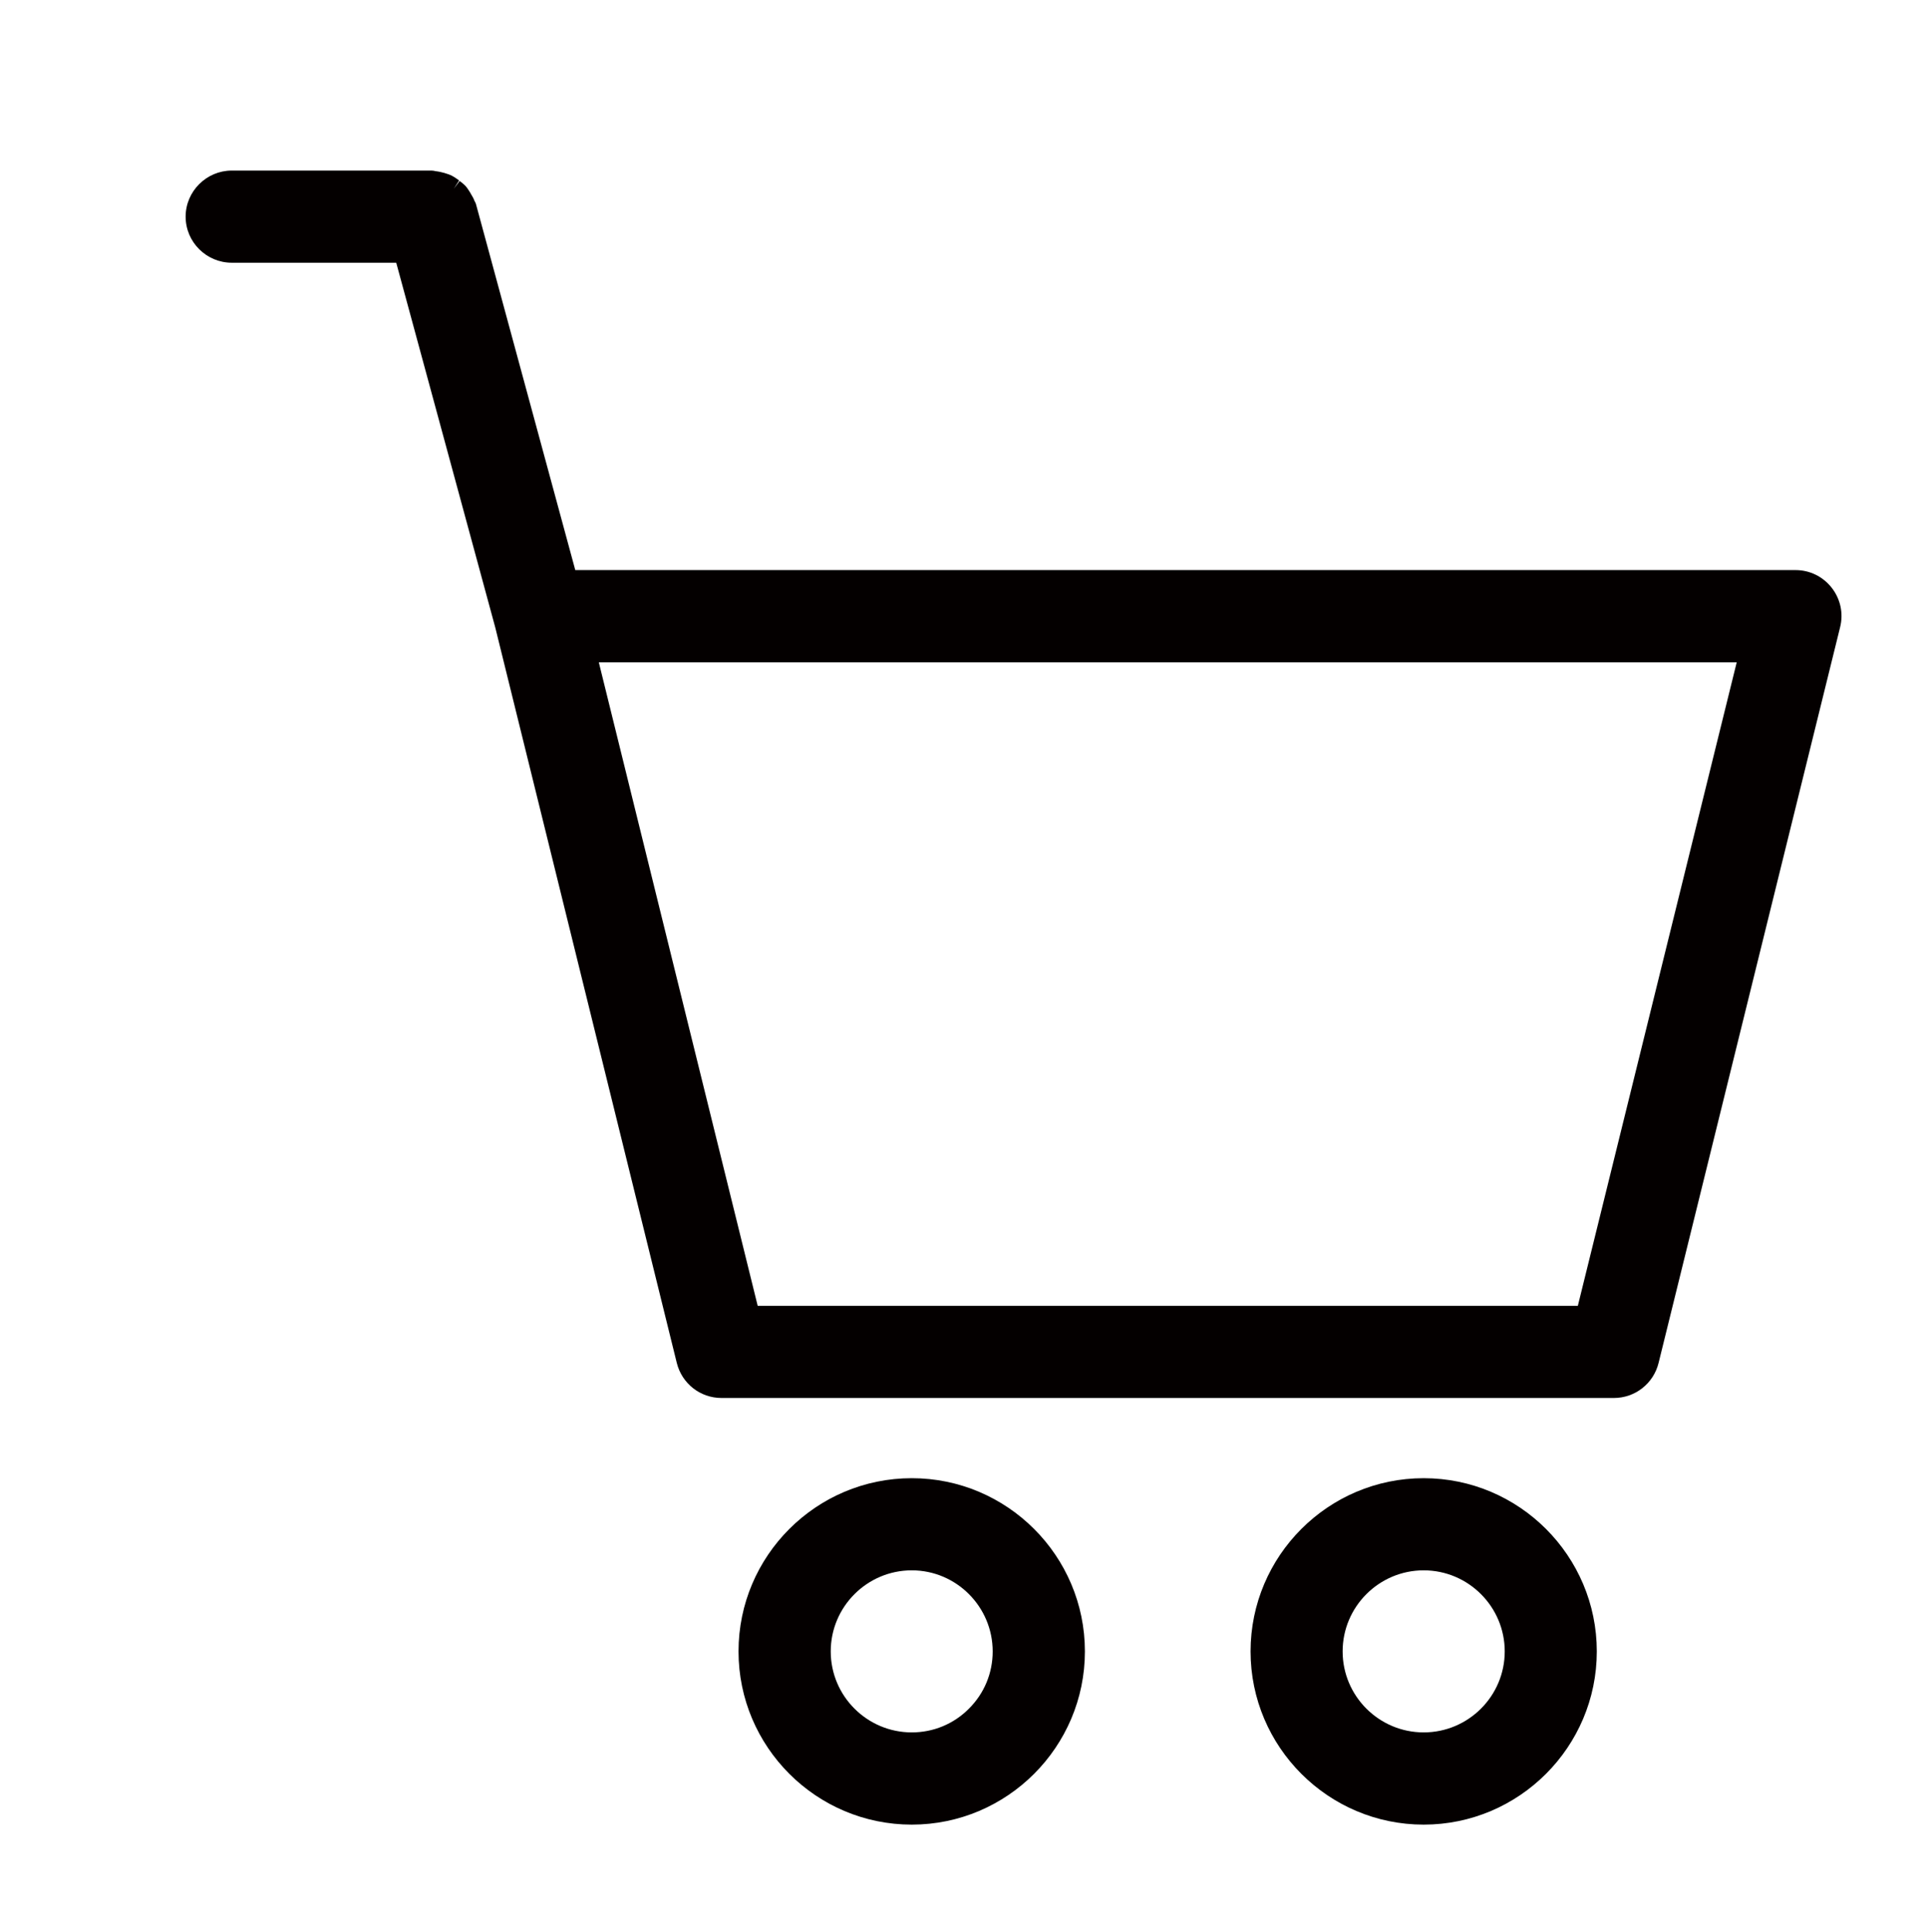
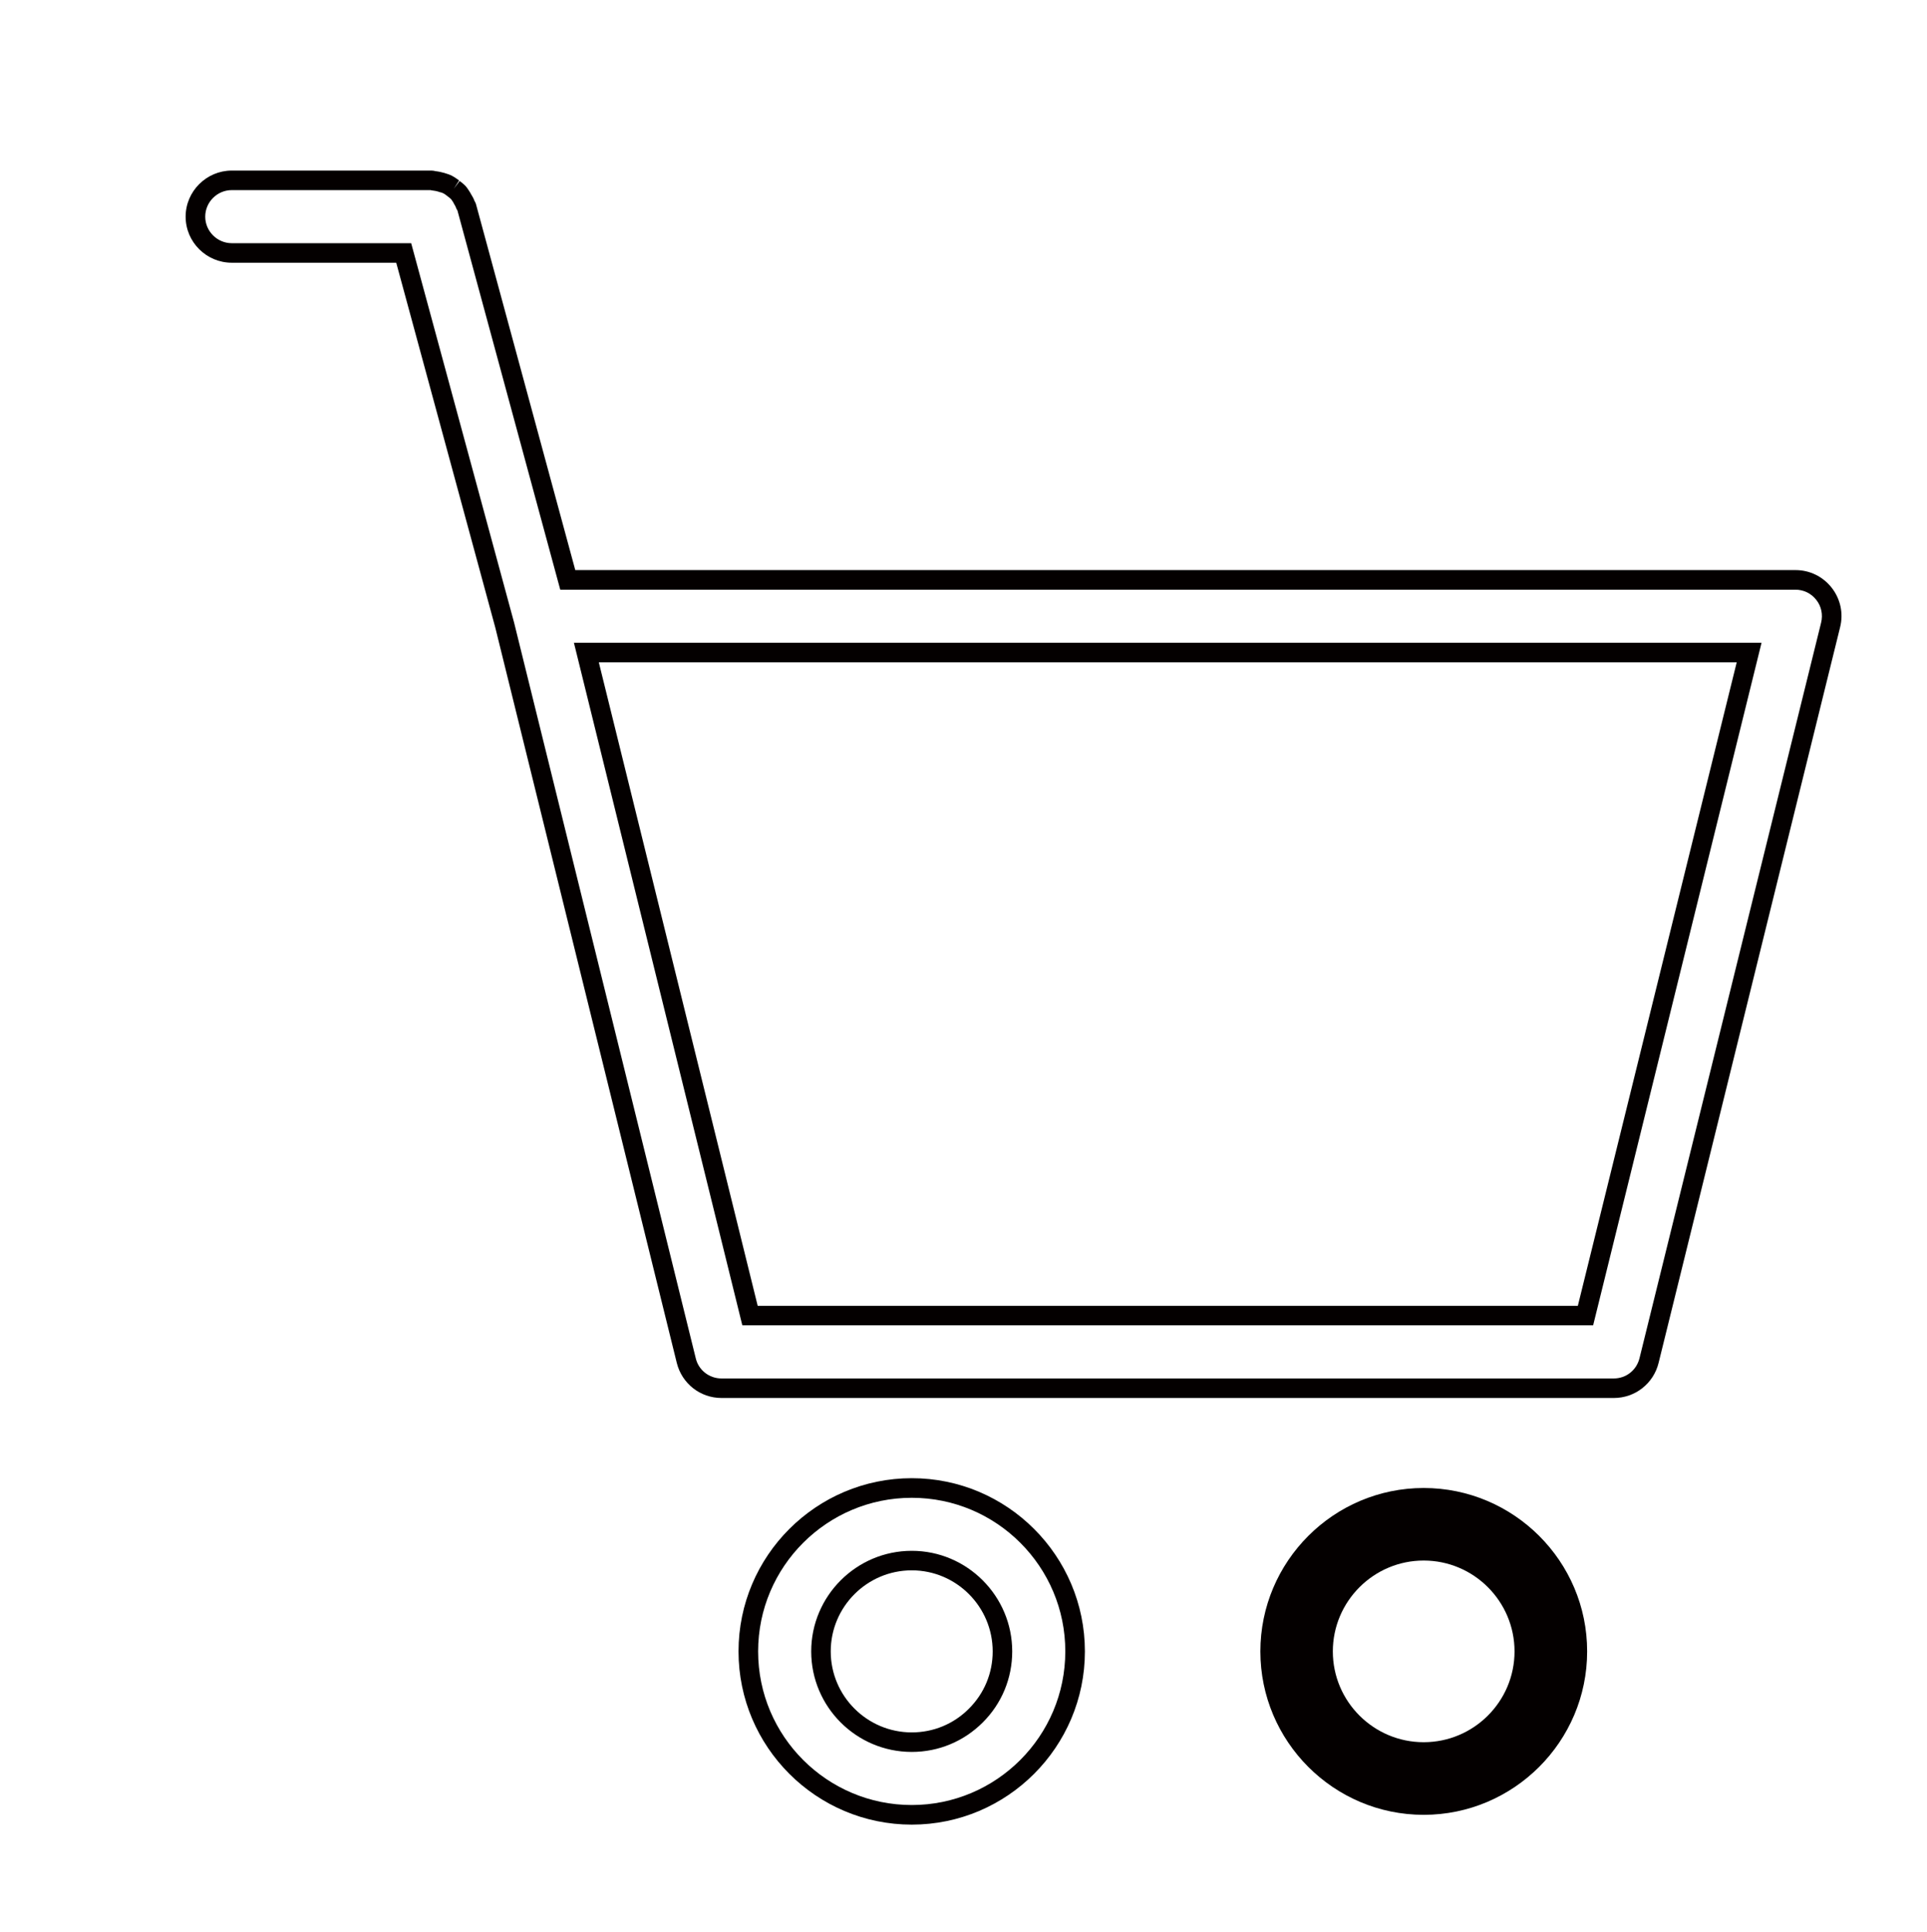
<svg xmlns="http://www.w3.org/2000/svg" version="1.1" id="圖層_1" x="0px" y="0px" width="26.938px" height="27px" viewBox="0 0 26.938 27" style="enable-background:new 0 0 26.938 27;" xml:space="preserve">
  <g>
    <g>
-       <path style="fill:#040000;" d="M12.746,20.797c-1.26,0-2.285,1.025-2.285,2.284s1.025,2.284,2.285,2.284    c1.258,0,2.283-1.025,2.283-2.284C15.029,21.821,14.004,20.797,12.746,20.797L12.746,20.797z M12.746,24.35    c-0.701,0-1.27-0.568-1.27-1.269c0-0.699,0.568-1.27,1.27-1.27c0.699,0,1.268,0.57,1.268,1.27    C14.014,23.781,13.445,24.35,12.746,24.35L12.746,24.35z M12.746,24.35" />
      <path style="fill:#040000;" d="M12.746,25.502c-1.336,0-2.422-1.087-2.422-2.421c0-1.335,1.086-2.421,2.422-2.421    c1.334,0,2.42,1.086,2.42,2.421C15.166,24.415,14.08,25.502,12.746,25.502z M12.746,20.934c-1.186,0-2.148,0.963-2.148,2.147    c0,1.184,0.963,2.147,2.148,2.147c1.184,0,2.146-0.964,2.146-2.147C14.893,21.896,13.93,20.934,12.746,20.934z M12.746,24.486    c-0.775,0-1.406-0.63-1.406-1.405c0-0.774,0.631-1.406,1.406-1.406c0.773,0,1.404,0.632,1.404,1.406    c0,0.375-0.146,0.728-0.412,0.993S13.121,24.486,12.746,24.486z M12.746,21.948c-0.625,0-1.133,0.509-1.133,1.133    s0.508,1.132,1.133,1.132c0.301,0,0.586-0.117,0.799-0.332c0.215-0.214,0.332-0.498,0.332-0.8    C13.877,22.457,13.369,21.948,12.746,21.948z" />
    </g>
    <g>
      <path style="fill:#040000;" d="M19.902,20.797c-1.258,0-2.283,1.025-2.283,2.284s1.025,2.284,2.283,2.284s2.285-1.025,2.285-2.284    C22.188,21.821,21.16,20.797,19.902,20.797L19.902,20.797z M19.902,24.35c-0.699,0-1.27-0.568-1.27-1.269    c0-0.699,0.57-1.27,1.27-1.27s1.27,0.57,1.27,1.27C21.172,23.781,20.602,24.35,19.902,24.35L19.902,24.35z M19.902,24.35" />
-       <path style="fill:#040000;" d="M19.902,25.502c-1.334,0-2.42-1.087-2.42-2.421c0-1.335,1.086-2.421,2.42-2.421    s2.42,1.086,2.42,2.421C22.322,24.415,21.236,25.502,19.902,25.502z M19.902,20.934c-1.184,0-2.146,0.963-2.146,2.147    c0,1.184,0.963,2.147,2.146,2.147s2.148-0.964,2.148-2.147C22.051,21.896,21.086,20.934,19.902,20.934z M19.902,24.486    c-0.775,0-1.406-0.63-1.406-1.405c0-0.774,0.631-1.406,1.406-1.406s1.406,0.632,1.406,1.406    C21.309,23.856,20.678,24.486,19.902,24.486z M19.902,21.948c-0.625,0-1.133,0.509-1.133,1.133s0.508,1.132,1.133,1.132    s1.133-0.508,1.133-1.132S20.527,21.948,19.902,21.948z" />
    </g>
    <g>
-       <path style="fill:#040000;" d="M25.498,8.3c-0.096-0.123-0.244-0.194-0.398-0.194H7.938l-1.414-5.21    c-0.004-0.011-0.012-0.02-0.016-0.03C6.496,2.832,6.479,2.803,6.463,2.773C6.445,2.745,6.43,2.719,6.408,2.694    c-0.021-0.023-0.045-0.042-0.07-0.062s-0.051-0.04-0.082-0.055c-0.027-0.014-0.057-0.021-0.088-0.03    c-0.033-0.009-0.066-0.017-0.102-0.02C6.055,2.527,6.045,2.521,6.033,2.521H3.24c-0.279,0-0.508,0.228-0.508,0.508    S2.961,3.536,3.24,3.536h2.404l1.412,5.203l2.537,10.277c0.055,0.227,0.26,0.386,0.492,0.386h12.475    c0.232,0,0.436-0.158,0.492-0.386l2.539-10.281C25.629,8.583,25.594,8.423,25.498,8.3L25.498,8.3z M22.164,18.388h-11.68    L8.197,9.121h16.254L22.164,18.388z M22.164,18.388" />
      <path style="fill:#040000;" d="M22.561,19.539H10.086c-0.297,0-0.553-0.201-0.625-0.49L6.924,8.772L5.539,3.672H3.24    c-0.354,0-0.645-0.288-0.645-0.644c0-0.354,0.291-0.644,0.645-0.644h2.793c0.023,0,0.043,0.005,0.053,0.008    c0.047,0.005,0.088,0.015,0.121,0.024l0.016,0.005C6.252,2.43,6.283,2.439,6.318,2.457c0.039,0.02,0.07,0.044,0.1,0.065    L6.344,2.638l0.082-0.108C6.453,2.55,6.482,2.572,6.512,2.604c0.025,0.03,0.045,0.063,0.063,0.091l0.004,0.009    c0.02,0.033,0.041,0.066,0.055,0.106c0.006,0.011,0.016,0.026,0.021,0.047l1.387,5.111H25.1c0.199,0,0.383,0.09,0.506,0.247    c0.123,0.158,0.166,0.358,0.117,0.553l-2.537,10.28C23.115,19.338,22.857,19.539,22.561,19.539z M3.24,2.657    c-0.203,0-0.371,0.167-0.371,0.371S3.037,3.399,3.24,3.399h2.508l1.439,5.304l2.539,10.28c0.039,0.167,0.189,0.283,0.359,0.283    h12.475c0.172,0,0.318-0.116,0.359-0.283l2.539-10.281c0.027-0.111,0.004-0.228-0.068-0.318c-0.07-0.09-0.176-0.142-0.291-0.142    H7.832L6.395,2.943c-0.006-0.01-0.01-0.02-0.016-0.028c-0.008-0.026-0.02-0.047-0.035-0.071L6.34,2.834    c-0.014-0.02-0.023-0.037-0.033-0.049C6.295,2.772,6.281,2.761,6.26,2.746L6.252,2.739C6.23,2.723,6.213,2.709,6.195,2.701    C6.184,2.694,6.166,2.689,6.146,2.685L6.129,2.679C6.102,2.671,6.08,2.666,6.057,2.664C6.041,2.663,6.029,2.659,6.018,2.657H3.24z     M22.271,18.523H10.377L8.023,8.984h16.602L22.271,18.523z M10.592,18.251h11.465l2.221-8.994H8.371L10.592,18.251z" />
    </g>
  </g>
</svg>